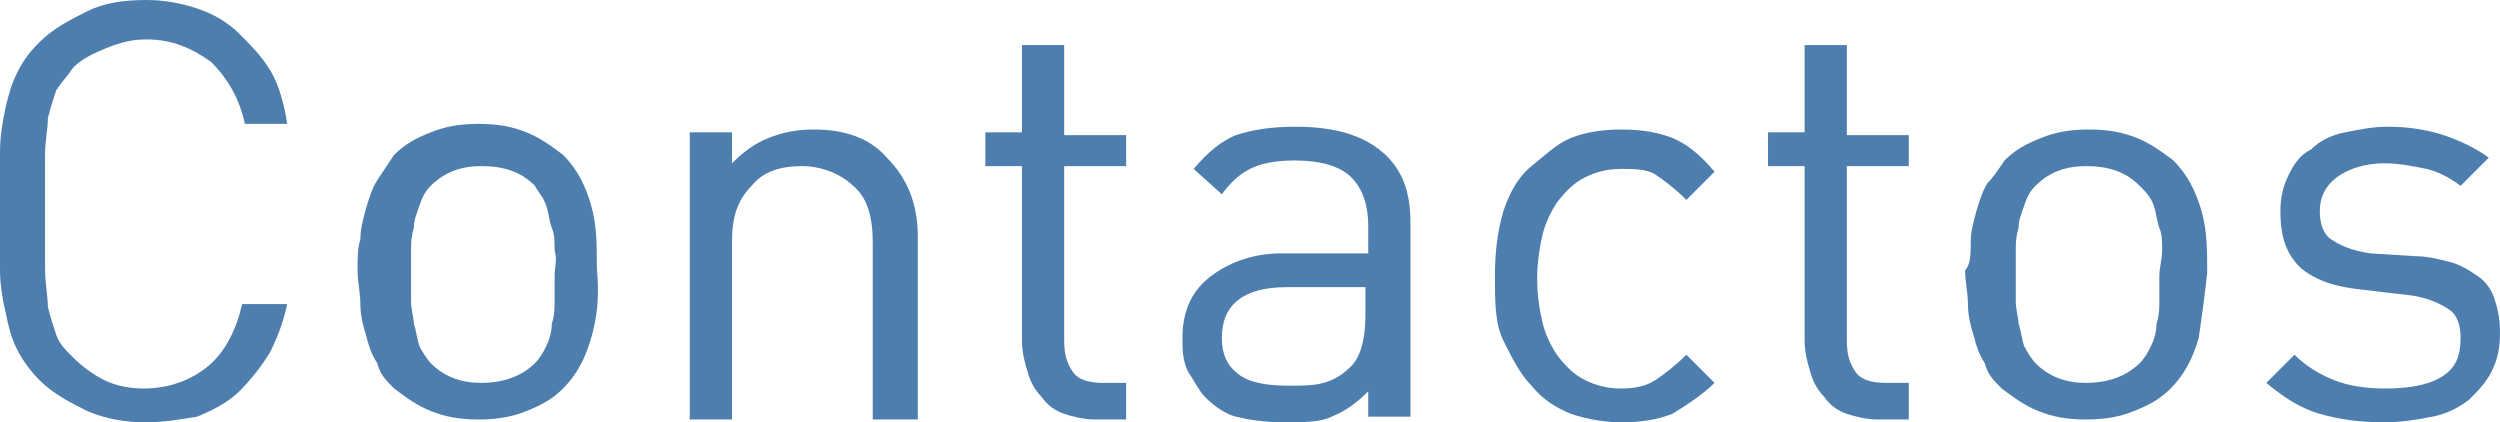
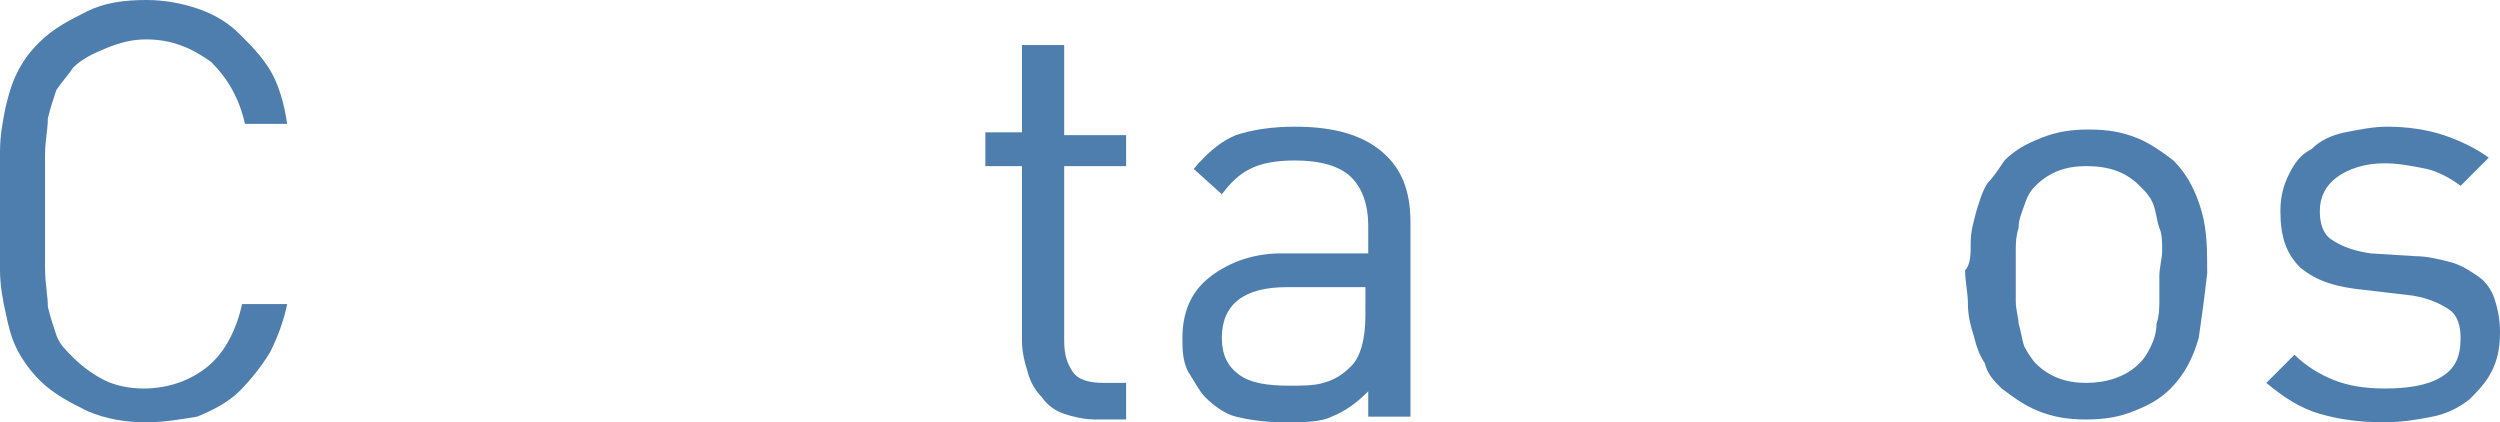
<svg xmlns="http://www.w3.org/2000/svg" version="1.1" x="0px" y="0px" width="88.8px" height="15px" viewBox="0 0 88.8 15" enable-background="new 0 0 88.8 15" xml:space="preserve">
  <defs>
</defs>
  <g>
    <path fill="#4E7EAE" d="M9.6,12.5c-0.3,0.5-0.7,1-1.1,1.4c-0.4,0.4-1,0.7-1.5,0.9C6.4,14.9,5.8,15,5.2,15c-0.7,0-1.4-0.1-2.1-0.4   c-0.6-0.3-1.2-0.6-1.7-1.1c-0.3-0.3-0.6-0.7-0.8-1.1c-0.2-0.4-0.3-0.8-0.4-1.3C0.1,10.7,0,10.1,0,9.6C0,9,0,8.3,0,7.5   C0,6.7,0,6,0,5.4c0-0.6,0.1-1.1,0.2-1.6C0.3,3.4,0.4,3,0.6,2.6C0.8,2.2,1,1.9,1.4,1.5C1.9,1,2.5,0.7,3.1,0.4C3.7,0.1,4.4,0,5.2,0   C5.8,0,6.4,0.1,7,0.3c0.6,0.2,1.1,0.5,1.5,0.9S9.3,2,9.6,2.5c0.3,0.5,0.5,1.2,0.6,1.9H8.7C8.5,3.5,8.1,2.8,7.5,2.2   C6.8,1.7,6.1,1.4,5.2,1.4c-0.5,0-0.9,0.1-1.4,0.3S2.9,2.1,2.6,2.4C2.4,2.7,2.2,2.9,2,3.2c-0.1,0.3-0.2,0.6-0.3,1   C1.7,4.6,1.6,5,1.6,5.5s0,1.2,0,2c0,0.8,0,1.4,0,2s0.1,1,0.1,1.4c0.1,0.4,0.2,0.7,0.3,1c0.1,0.3,0.3,0.5,0.6,0.8   c0.3,0.3,0.7,0.6,1.1,0.8c0.4,0.2,0.9,0.3,1.4,0.3c0.9,0,1.7-0.3,2.3-0.8s1-1.3,1.2-2.2h1.6C10.1,11.3,9.9,11.9,9.6,12.5z" />
-     <path fill="#4E7EAE" d="M21,12c-0.2,0.7-0.5,1.3-1,1.8c-0.4,0.4-0.8,0.6-1.3,0.8c-0.5,0.2-1,0.3-1.7,0.3s-1.2-0.1-1.7-0.3   c-0.5-0.2-0.9-0.5-1.3-0.8c-0.3-0.3-0.5-0.5-0.6-0.9c-0.2-0.3-0.3-0.6-0.4-1c-0.1-0.3-0.2-0.7-0.2-1.1c0-0.4-0.1-0.8-0.1-1.2   c0-0.4,0-0.8,0.1-1.1c0-0.4,0.1-0.7,0.2-1.1c0.1-0.3,0.2-0.7,0.4-1c0.2-0.3,0.4-0.6,0.6-0.9c0.4-0.4,0.8-0.6,1.3-0.8   c0.5-0.2,1-0.3,1.7-0.3s1.2,0.1,1.7,0.3c0.5,0.2,0.9,0.5,1.3,0.8c0.5,0.5,0.8,1.1,1,1.8c0.2,0.7,0.2,1.4,0.2,2.2   C21.3,10.6,21.2,11.3,21,12z M19.7,8.9c0-0.3,0-0.6-0.1-0.8c-0.1-0.3-0.1-0.5-0.2-0.8S19.1,6.8,19,6.6c-0.5-0.5-1.1-0.7-1.9-0.7   c-0.7,0-1.3,0.2-1.8,0.7c-0.2,0.2-0.3,0.4-0.4,0.7s-0.2,0.5-0.2,0.8c-0.1,0.3-0.1,0.6-0.1,0.8c0,0.3,0,0.6,0,0.9s0,0.6,0,0.9   s0.1,0.6,0.1,0.8c0.1,0.3,0.1,0.5,0.2,0.8c0.1,0.2,0.3,0.5,0.4,0.6c0.5,0.5,1.1,0.7,1.8,0.7c0.7,0,1.4-0.2,1.9-0.7   c0.2-0.2,0.3-0.4,0.4-0.6c0.1-0.2,0.2-0.5,0.2-0.8c0.1-0.3,0.1-0.6,0.1-0.8s0-0.6,0-0.9S19.8,9.2,19.7,8.9z" />
-     <path fill="#4E7EAE" d="M31,14.9V8.6c0-0.9-0.2-1.6-0.7-2c-0.4-0.4-1.1-0.7-1.8-0.7c-0.8,0-1.4,0.2-1.8,0.7c-0.5,0.5-0.7,1.1-0.7,2   v6.3h-1.5V4.7h1.5v1.1c0.4-0.4,0.8-0.7,1.3-0.9c0.5-0.2,1-0.3,1.6-0.3c1.1,0,2,0.3,2.6,1c0.7,0.7,1.1,1.6,1.1,2.8v6.5H31z" />
    <path fill="#4E7EAE" d="M38.9,14.9c-0.4,0-0.8-0.1-1.1-0.2c-0.3-0.1-0.6-0.3-0.8-0.6c-0.2-0.2-0.4-0.5-0.5-0.9   c-0.1-0.3-0.2-0.7-0.2-1.1V5.9H35V4.7h1.3V1.6h1.5v3.2H40v1.1h-2.2v6.2c0,0.5,0.1,0.8,0.3,1.1c0.2,0.3,0.6,0.4,1.1,0.4H40v1.3H38.9   z" />
    <path fill="#4E7EAE" d="M48.6,14.9v-1c-0.4,0.4-0.8,0.7-1.3,0.9c-0.4,0.2-1,0.2-1.7,0.2c-0.7,0-1.3-0.1-1.7-0.2   c-0.4-0.1-0.8-0.4-1.1-0.7c-0.2-0.2-0.4-0.6-0.6-0.9C42,12.8,42,12.4,42,12c0-0.9,0.3-1.6,0.9-2.1S44.4,9,45.5,9h3.1v-1   c0-0.7-0.2-1.3-0.6-1.7c-0.4-0.4-1.1-0.6-2-0.6c-0.7,0-1.2,0.1-1.6,0.3c-0.4,0.2-0.7,0.5-1,0.9l-1-0.9c0.5-0.6,1-1,1.5-1.2   c0.6-0.2,1.3-0.3,2.1-0.3c1.4,0,2.4,0.3,3.1,0.9c0.7,0.6,1,1.4,1,2.5v6.9H48.6z M48.6,10.2h-2.9c-1.5,0-2.3,0.6-2.3,1.8   c0,0.6,0.2,1,0.6,1.3c0.4,0.3,1,0.4,1.8,0.4c0.4,0,0.9,0,1.2-0.1c0.4-0.1,0.7-0.3,1-0.6c0.3-0.3,0.5-0.9,0.5-1.8V10.2z" />
-     <path fill="#4E7EAE" d="M59.4,14.7c-0.5,0.2-1.1,0.3-1.8,0.3c-0.6,0-1.2-0.1-1.8-0.3c-0.5-0.2-1-0.5-1.4-1c-0.4-0.4-0.7-1-1-1.6   s-0.3-1.4-0.3-2.3s0.1-1.6,0.3-2.3c0.2-0.6,0.5-1.2,1-1.6s0.9-0.8,1.4-1c0.5-0.2,1.1-0.3,1.8-0.3c0.7,0,1.3,0.1,1.8,0.3   c0.5,0.2,1,0.6,1.5,1.2l-1,1c-0.4-0.4-0.8-0.7-1.1-0.9c-0.3-0.2-0.8-0.2-1.2-0.2c-0.5,0-0.9,0.1-1.3,0.3c-0.4,0.2-0.7,0.5-1,0.9   c-0.2,0.3-0.4,0.7-0.5,1.1s-0.2,1-0.2,1.6s0.1,1.2,0.2,1.6s0.3,0.8,0.5,1.1c0.3,0.4,0.6,0.7,1,0.9c0.4,0.2,0.8,0.3,1.3,0.3   c0.5,0,0.9-0.1,1.2-0.3s0.7-0.5,1.1-0.9l1,1C60.5,14,59.9,14.4,59.4,14.7z" />
-     <path fill="#4E7EAE" d="M66.7,14.9c-0.4,0-0.8-0.1-1.1-0.2c-0.3-0.1-0.6-0.3-0.8-0.6c-0.2-0.2-0.4-0.5-0.5-0.9   c-0.1-0.3-0.2-0.7-0.2-1.1V5.9h-1.3V4.7h1.3V1.6h1.5v3.2h2.2v1.1h-2.2v6.2c0,0.5,0.1,0.8,0.3,1.1c0.2,0.3,0.6,0.4,1.1,0.4h0.8v1.3   H66.7z" />
    <path fill="#4E7EAE" d="M78.1,12c-0.2,0.7-0.5,1.3-1,1.8c-0.4,0.4-0.8,0.6-1.3,0.8c-0.5,0.2-1,0.3-1.7,0.3s-1.2-0.1-1.7-0.3   c-0.5-0.2-0.9-0.5-1.3-0.8c-0.3-0.3-0.5-0.5-0.6-0.9c-0.2-0.3-0.3-0.6-0.4-1c-0.1-0.3-0.2-0.7-0.2-1.1c0-0.4-0.1-0.8-0.1-1.2   C70,9.4,70,9,70,8.6c0-0.4,0.1-0.7,0.2-1.1c0.1-0.3,0.2-0.7,0.4-1C70.8,6.3,71,6,71.2,5.7c0.4-0.4,0.8-0.6,1.3-0.8   c0.5-0.2,1-0.3,1.7-0.3s1.2,0.1,1.7,0.3c0.5,0.2,0.9,0.5,1.3,0.8c0.5,0.5,0.8,1.1,1,1.8c0.2,0.7,0.2,1.4,0.2,2.2   C78.3,10.6,78.2,11.3,78.1,12z M76.8,8.9c0-0.3,0-0.6-0.1-0.8c-0.1-0.3-0.1-0.5-0.2-0.8S76.2,6.8,76,6.6c-0.5-0.5-1.1-0.7-1.9-0.7   c-0.7,0-1.3,0.2-1.8,0.7C72.1,6.8,72,7,71.9,7.3s-0.2,0.5-0.2,0.8c-0.1,0.3-0.1,0.6-0.1,0.8c0,0.3,0,0.6,0,0.9s0,0.6,0,0.9   s0.1,0.6,0.1,0.8c0.1,0.3,0.1,0.5,0.2,0.8c0.1,0.2,0.3,0.5,0.4,0.6c0.5,0.5,1.1,0.7,1.8,0.7c0.7,0,1.4-0.2,1.9-0.7   c0.2-0.2,0.3-0.4,0.4-0.6c0.1-0.2,0.2-0.5,0.2-0.8c0.1-0.3,0.1-0.6,0.1-0.8s0-0.6,0-0.9S76.8,9.2,76.8,8.9z" />
    <path fill="#4E7EAE" d="M88.5,13.2c-0.2,0.4-0.5,0.7-0.8,1c-0.4,0.3-0.8,0.5-1.3,0.6c-0.5,0.1-1.1,0.2-1.7,0.2   c-0.9,0-1.6-0.1-2.3-0.3s-1.3-0.6-1.9-1.1l1-1c0.4,0.4,0.9,0.7,1.4,0.9c0.5,0.2,1.1,0.3,1.8,0.3c0.8,0,1.5-0.1,2-0.4   c0.5-0.3,0.7-0.7,0.7-1.4c0-0.4-0.1-0.8-0.4-1c-0.3-0.2-0.7-0.4-1.3-0.5L84,10.3c-1-0.1-1.7-0.3-2.3-0.8C81.2,9,81,8.4,81,7.5   c0-0.5,0.1-0.9,0.3-1.3c0.2-0.4,0.4-0.7,0.8-0.9c0.3-0.3,0.7-0.5,1.2-0.6c0.5-0.1,1-0.2,1.5-0.2c0.7,0,1.4,0.1,2,0.3   s1.2,0.5,1.6,0.8l-1,1c-0.4-0.3-0.8-0.5-1.2-0.6c-0.5-0.1-1-0.2-1.5-0.2C84,5.8,83.4,6,83,6.3S82.4,7,82.4,7.5c0,0.4,0.1,0.8,0.4,1   c0.3,0.2,0.7,0.4,1.4,0.5l1.6,0.1c0.4,0,0.8,0.1,1.2,0.2c0.4,0.1,0.7,0.3,1,0.5c0.3,0.2,0.5,0.5,0.6,0.8c0.1,0.3,0.2,0.7,0.2,1.2   C88.8,12.4,88.7,12.8,88.5,13.2z" />
  </g>
</svg>